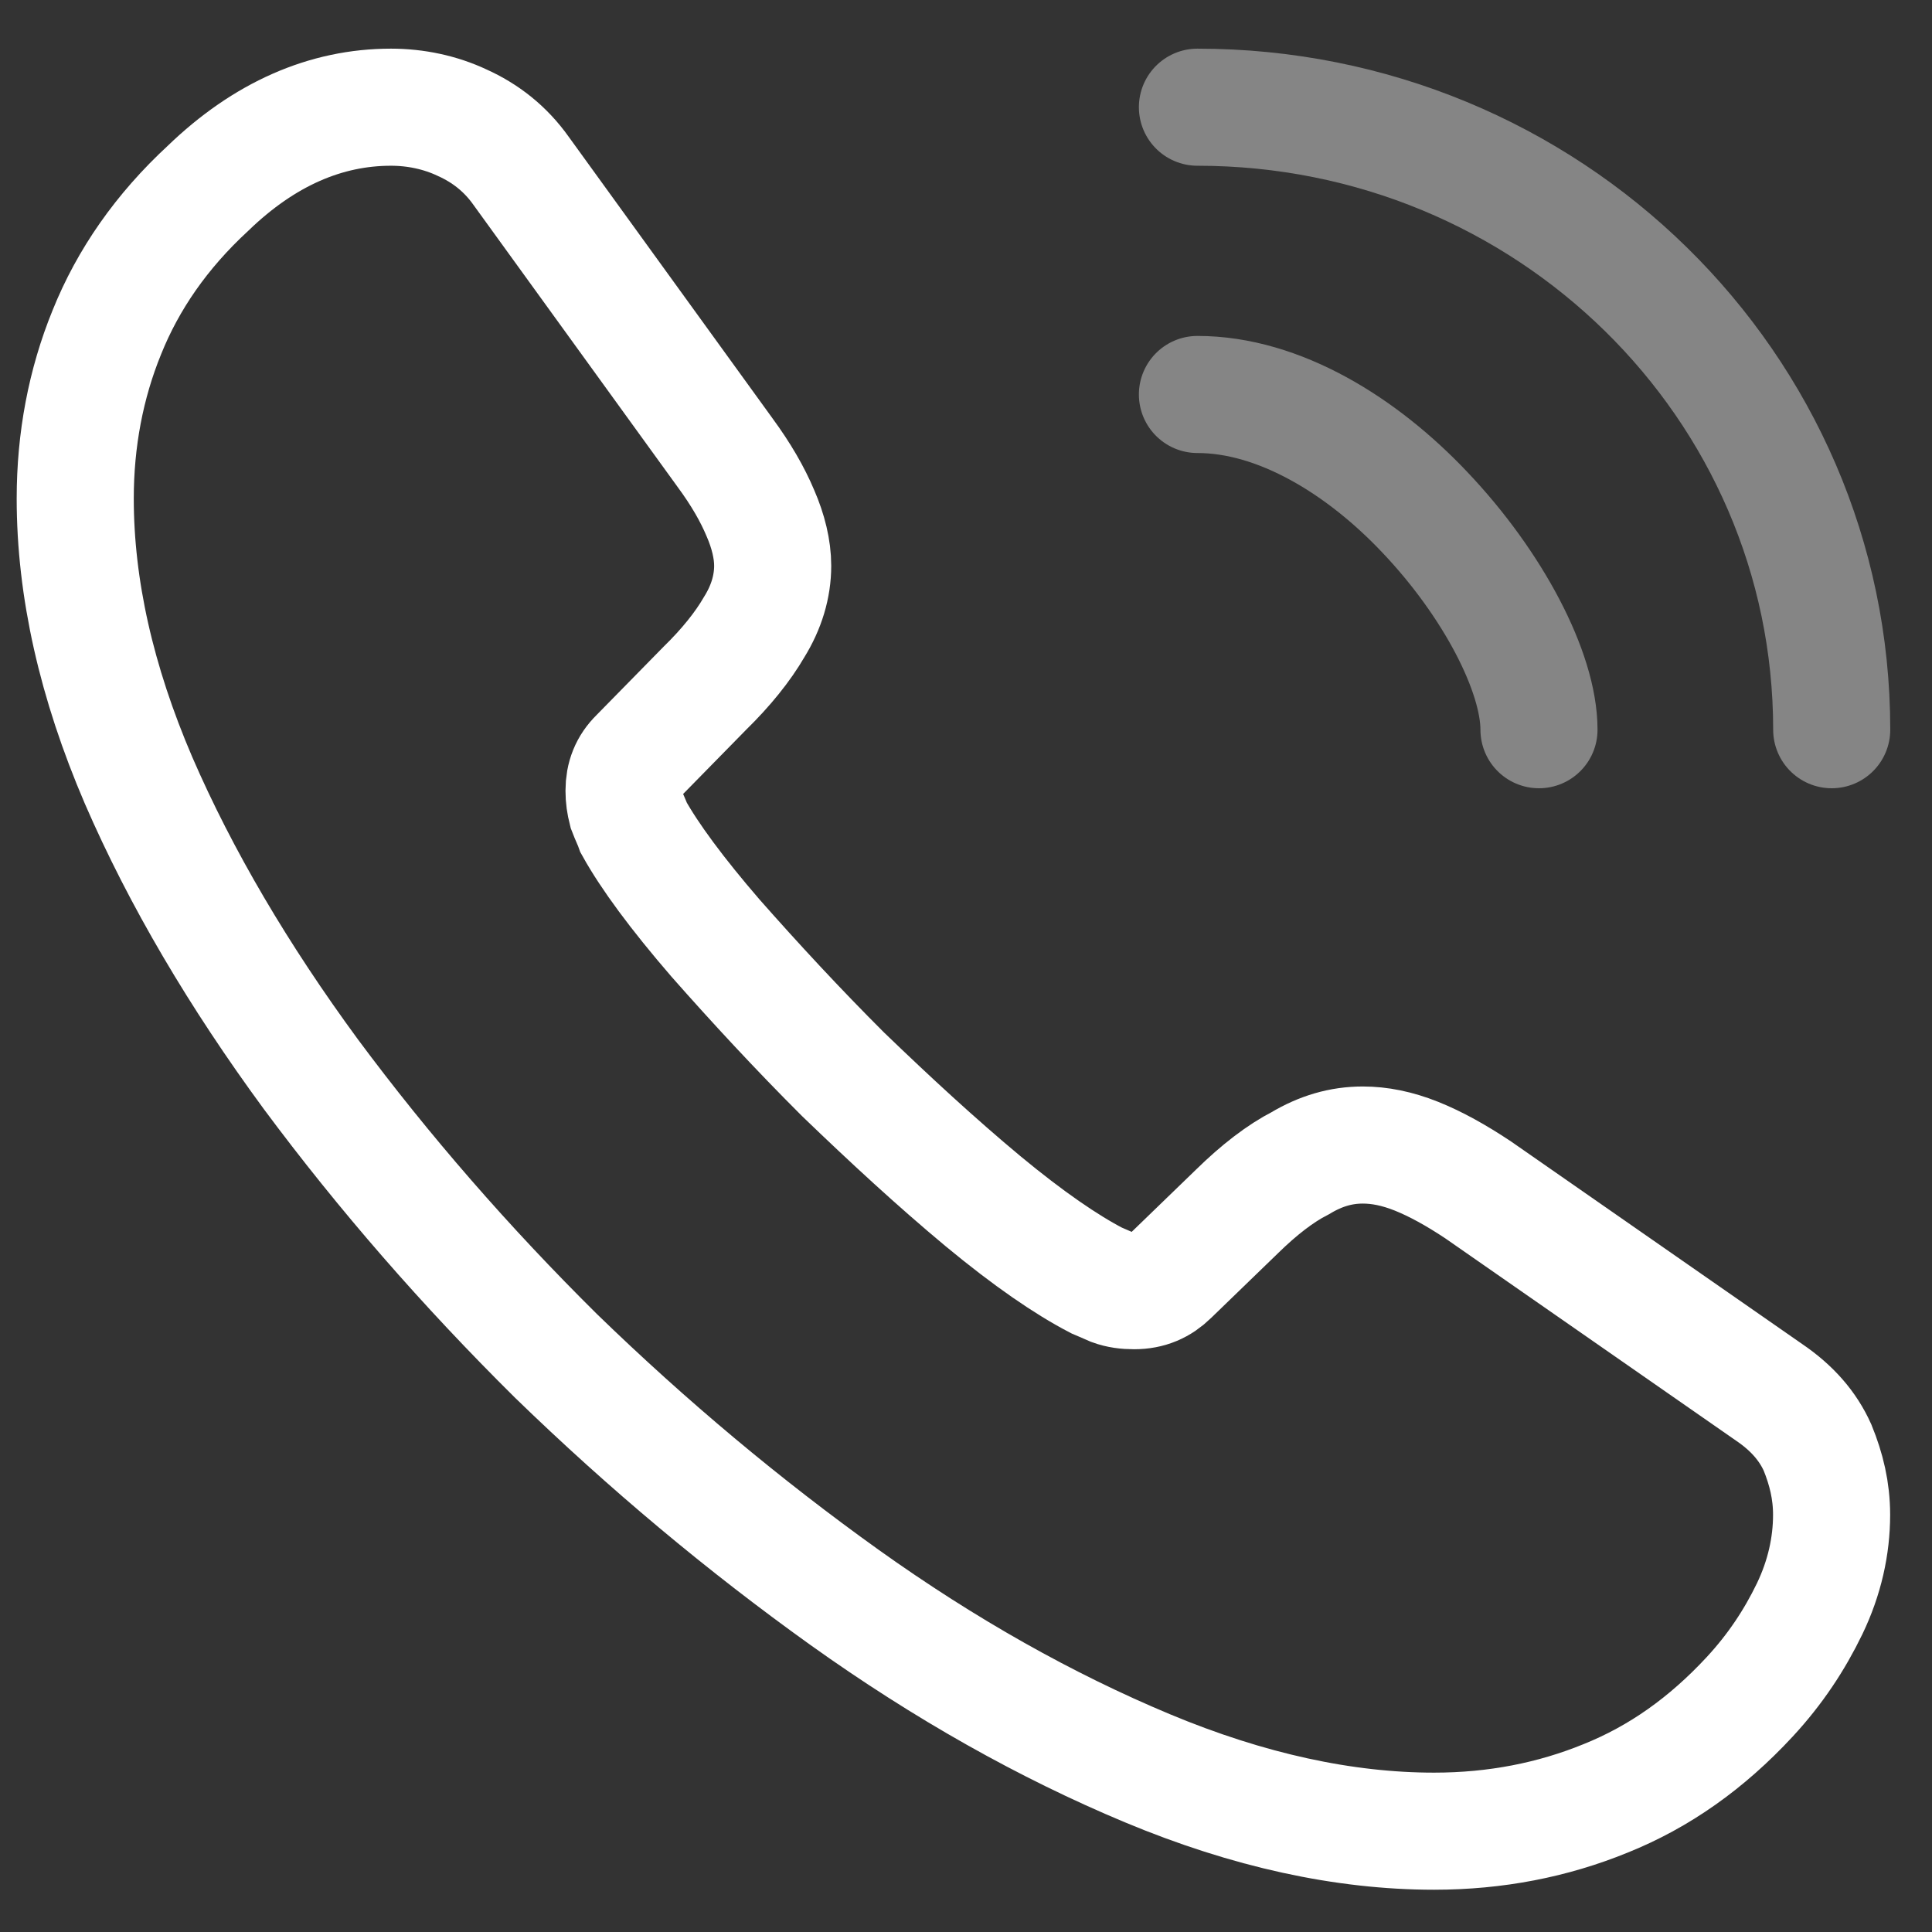
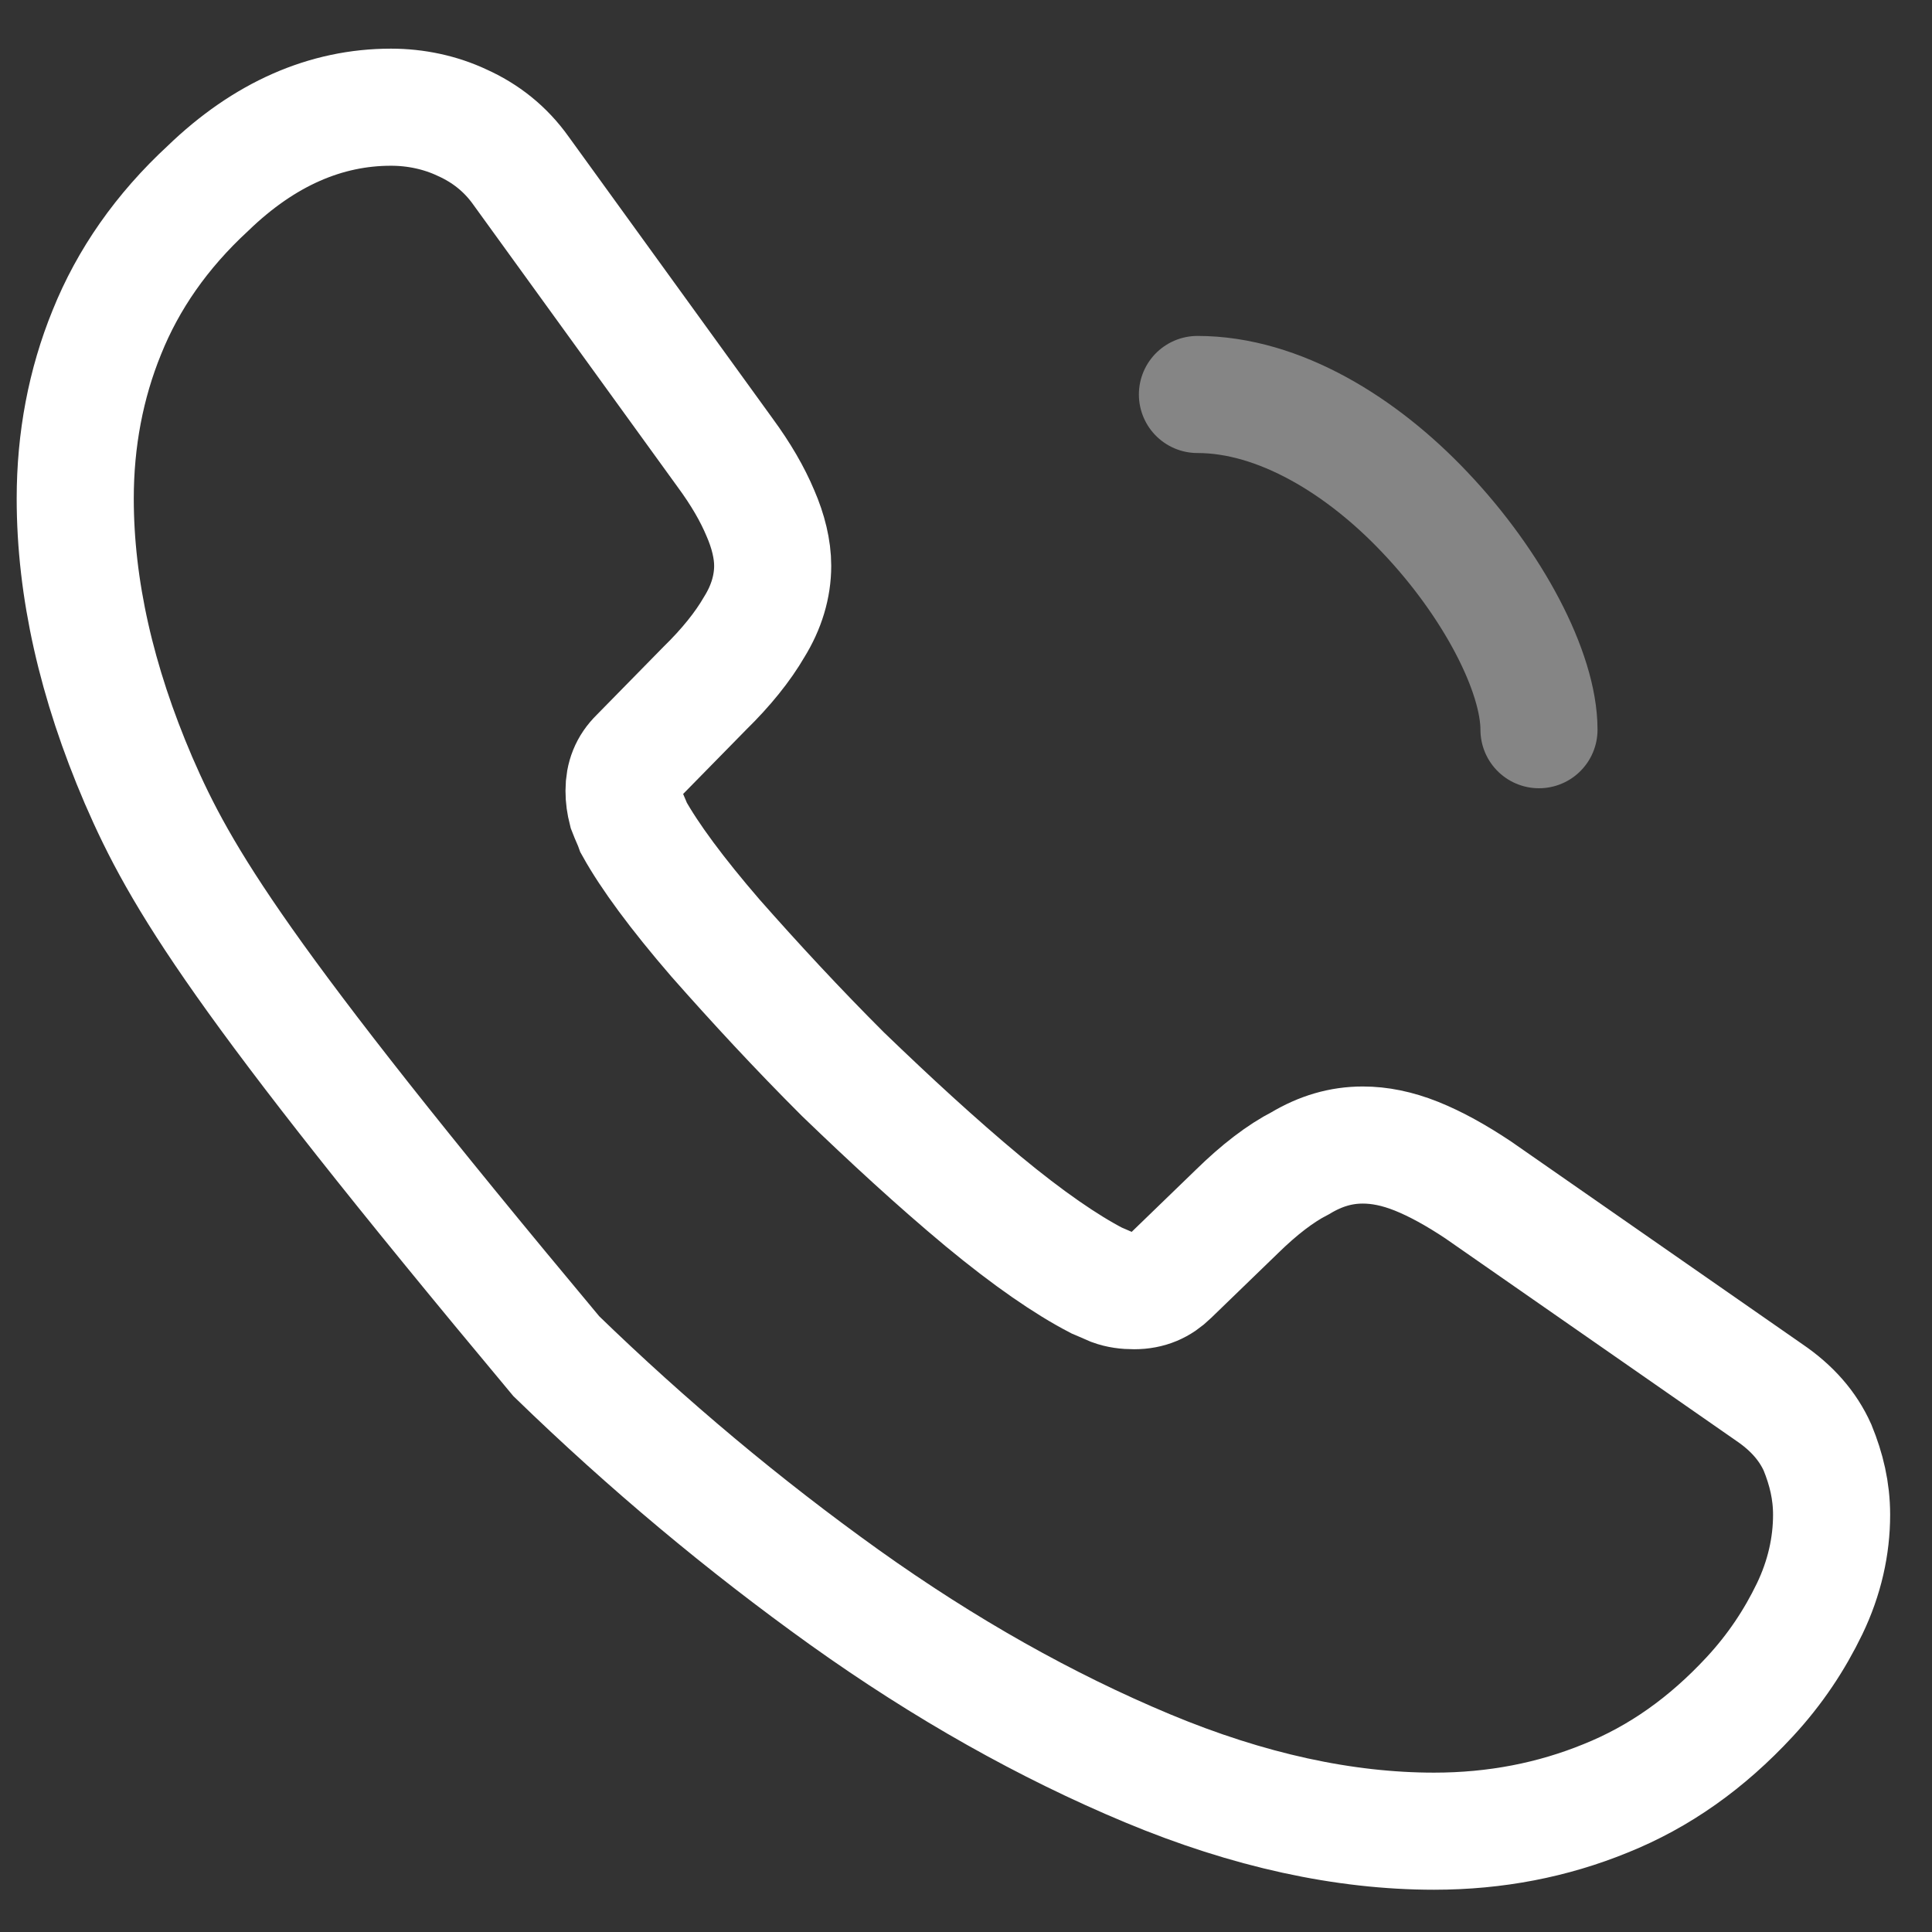
<svg xmlns="http://www.w3.org/2000/svg" width="33" height="33" viewBox="0 0 33 33" fill="none">
  <rect x="0" y="0" width="33" height="33" fill="#333333" stroke="none" />
-   <path d="M31.285 25.874C31.285 26.404 31.165 26.949 30.91 27.479C30.654 28.009 30.324 28.51 29.888 28.981C29.152 29.776 28.341 30.35 27.424 30.718C26.523 31.086 25.547 31.278 24.495 31.278C22.963 31.278 21.325 30.924 19.598 30.203C17.87 29.481 16.142 28.51 14.43 27.288C12.702 26.051 11.065 24.681 9.502 23.165C7.955 21.634 6.558 20.029 5.311 18.35C4.079 16.672 3.088 14.993 2.367 13.33C1.646 11.651 1.285 10.046 1.285 8.515C1.285 7.514 1.465 6.557 1.826 5.673C2.187 4.775 2.757 3.951 3.554 3.215C4.515 2.287 5.567 1.831 6.678 1.831C7.099 1.831 7.52 1.919 7.895 2.096C8.286 2.272 8.631 2.537 8.902 2.92L12.387 7.735C12.657 8.103 12.852 8.441 12.988 8.765C13.123 9.075 13.198 9.384 13.198 9.663C13.198 10.017 13.093 10.37 12.883 10.709C12.687 11.047 12.402 11.401 12.041 11.754L10.9 12.917C10.734 13.079 10.659 13.271 10.659 13.506C10.659 13.624 10.674 13.727 10.704 13.845C10.749 13.963 10.794 14.051 10.825 14.139C11.095 14.625 11.561 15.258 12.222 16.024C12.898 16.79 13.619 17.57 14.4 18.35C15.211 19.131 15.992 19.852 16.788 20.515C17.57 21.163 18.216 21.604 18.726 21.869C18.801 21.899 18.892 21.943 18.997 21.987C19.117 22.031 19.237 22.046 19.372 22.046C19.628 22.046 19.823 21.958 19.988 21.796L21.13 20.691C21.506 20.323 21.866 20.044 22.212 19.867C22.557 19.661 22.903 19.558 23.278 19.558C23.564 19.558 23.864 19.617 24.195 19.749C24.525 19.882 24.87 20.073 25.246 20.323L30.219 23.783C30.609 24.048 30.88 24.358 31.045 24.726C31.195 25.094 31.285 25.462 31.285 25.874Z" stroke="white" stroke-width="2" stroke-miterlimit="10" />
+   <path d="M31.285 25.874C31.285 26.404 31.165 26.949 30.91 27.479C30.654 28.009 30.324 28.51 29.888 28.981C29.152 29.776 28.341 30.35 27.424 30.718C26.523 31.086 25.547 31.278 24.495 31.278C22.963 31.278 21.325 30.924 19.598 30.203C17.87 29.481 16.142 28.51 14.43 27.288C12.702 26.051 11.065 24.681 9.502 23.165C4.079 16.672 3.088 14.993 2.367 13.33C1.646 11.651 1.285 10.046 1.285 8.515C1.285 7.514 1.465 6.557 1.826 5.673C2.187 4.775 2.757 3.951 3.554 3.215C4.515 2.287 5.567 1.831 6.678 1.831C7.099 1.831 7.52 1.919 7.895 2.096C8.286 2.272 8.631 2.537 8.902 2.92L12.387 7.735C12.657 8.103 12.852 8.441 12.988 8.765C13.123 9.075 13.198 9.384 13.198 9.663C13.198 10.017 13.093 10.37 12.883 10.709C12.687 11.047 12.402 11.401 12.041 11.754L10.9 12.917C10.734 13.079 10.659 13.271 10.659 13.506C10.659 13.624 10.674 13.727 10.704 13.845C10.749 13.963 10.794 14.051 10.825 14.139C11.095 14.625 11.561 15.258 12.222 16.024C12.898 16.79 13.619 17.57 14.4 18.35C15.211 19.131 15.992 19.852 16.788 20.515C17.57 21.163 18.216 21.604 18.726 21.869C18.801 21.899 18.892 21.943 18.997 21.987C19.117 22.031 19.237 22.046 19.372 22.046C19.628 22.046 19.823 21.958 19.988 21.796L21.13 20.691C21.506 20.323 21.866 20.044 22.212 19.867C22.557 19.661 22.903 19.558 23.278 19.558C23.564 19.558 23.864 19.617 24.195 19.749C24.525 19.882 24.87 20.073 25.246 20.323L30.219 23.783C30.609 24.048 30.88 24.358 31.045 24.726C31.195 25.094 31.285 25.462 31.285 25.874Z" stroke="white" stroke-width="2" stroke-miterlimit="10" />
  <path opacity="0.4" d="M26.287 12.464C26.287 11.482 25.503 9.977 24.337 8.75C23.27 7.621 21.853 6.738 20.453 6.738" stroke="white" stroke-width="2" stroke-linecap="round" stroke-linejoin="round" />
-   <path opacity="0.4" d="M31.287 12.464C31.287 6.585 26.442 1.831 20.453 1.831" stroke="white" stroke-width="2" stroke-linecap="round" stroke-linejoin="round" />
</svg>